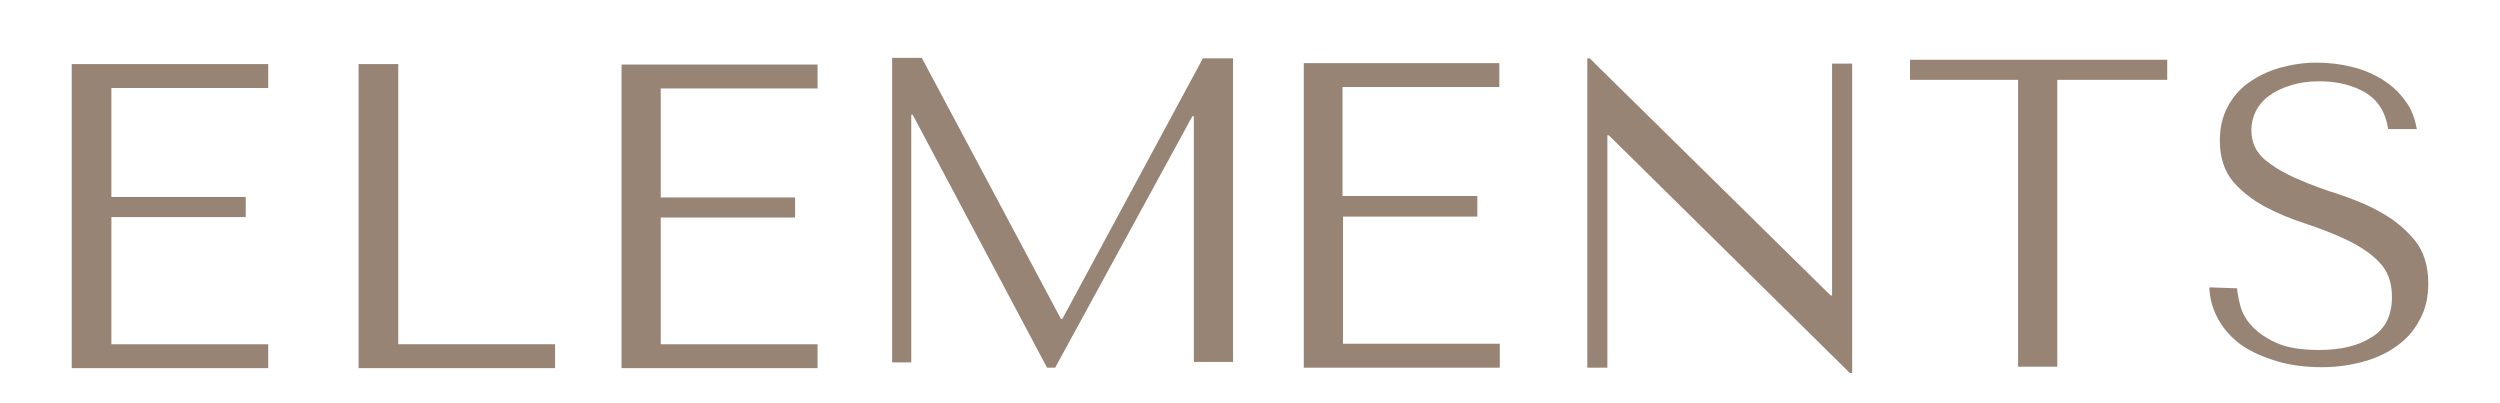
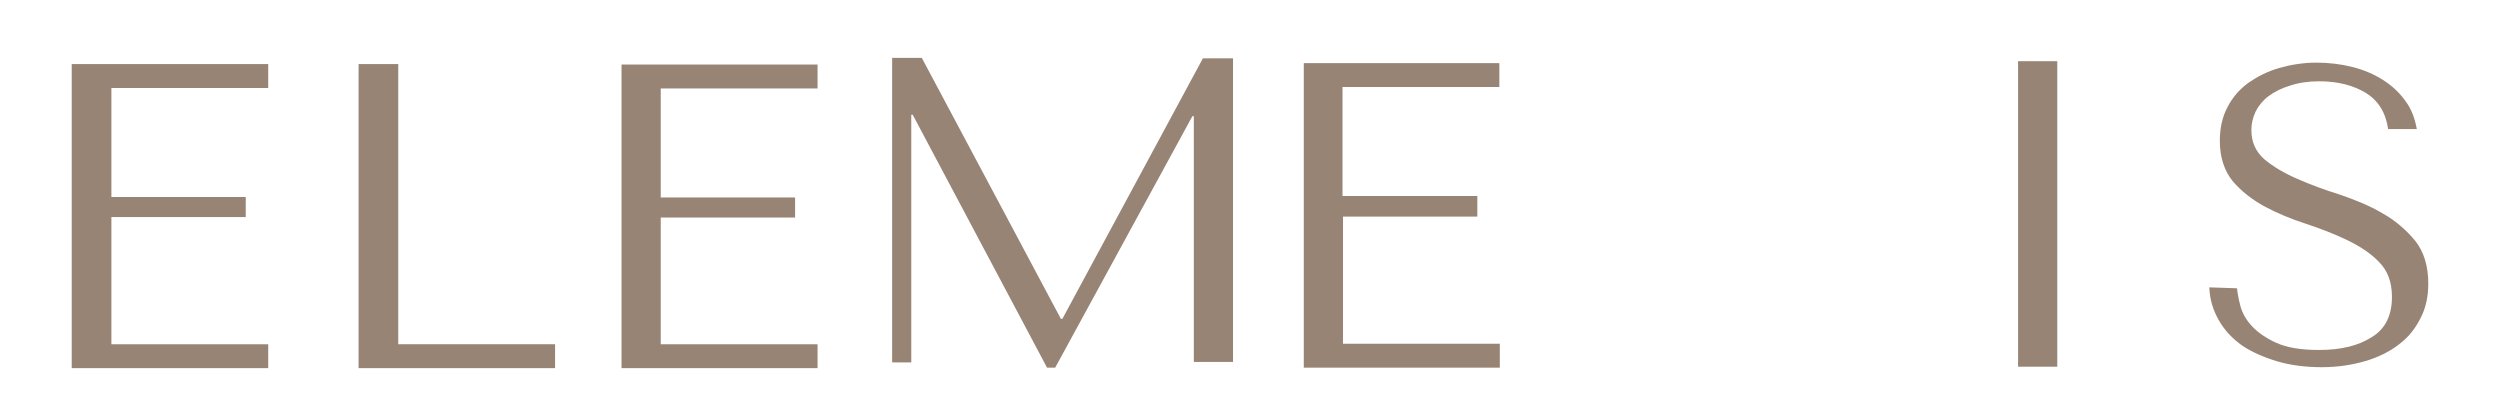
<svg xmlns="http://www.w3.org/2000/svg" version="1.1" id="Layer_1" x="0px" y="0px" viewBox="0 0 522.9 84.3" style="enable-background:new 0 0 522.9 84.3;" xml:space="preserve">
  <style type="text/css">
	.st0{fill:#978475;}
</style>
  <path class="st0" d="M221.9,66.7h0.3l29.4-54.5h6.3v63.5h-8.2V24.3h-0.3l-28.7,52.6h-1.7l-28.1-52.9h-0.3v51.8h-4V12.1h6.2  L221.9,66.7z" />
-   <path class="st0" d="M387.4,13.3V78h-0.5l-50.4-49.7h-0.3v48.6H332V12.2h0.5l50.4,49.6h0.3V13.3H387.4z" />
  <path class="st0" d="M171,13.5v5h-32.8v22.8h28.1v4.2h-28.1V72H171v5h-41V13.5H171z" />
  <path class="st0" d="M313.6,13.2v5h-32.8V41H309v4.3h-28.1v26.6h32.8v5h-41V13.2H313.6z" />
  <path class="st0" d="M56.1,13.4v5H23.3v22.8h28.1v4.2H23.3V72h32.8v5H15V13.4H56.1z" />
  <polygon class="st0" points="83.3,45.4 83.3,41.2 83.3,18.4 83.3,13.4 75,13.4 75,77 116.1,77 116.1,72 83.3,72 83.3,71.8 " />
  <path class="st0" d="M467.9,60.3c0.1,1,0.3,2.2,0.7,3.7c0.4,1.5,1.2,2.9,2.4,4.2s2.9,2.5,5.1,3.5c2.2,1,5.2,1.5,8.9,1.5  c4.7,0,8.3-0.9,11.1-2.7c2.8-1.7,4.2-4.5,4.2-8.4c0-3.1-0.9-5.5-2.7-7.3c-1.7-1.8-4-3.3-6.7-4.6c-2.7-1.3-5.6-2.4-8.6-3.4  c-3.1-1-6-2.2-8.6-3.6s-4.9-3.2-6.7-5.3c-1.7-2.1-2.7-4.9-2.7-8.4c0-2.7,0.5-5,1.6-7.1c1.1-2.1,2.5-3.7,4.4-5.1  c1.9-1.3,4-2.4,6.5-3.1c2.5-0.7,5-1.1,7.7-1.1c2.6,0,5.1,0.3,7.5,0.9c2.4,0.6,4.5,1.5,6.4,2.7c1.9,1.2,3.5,2.7,4.7,4.4  c1.3,1.7,2,3.7,2.4,5.9h-6c-0.5-3.5-2.1-6-4.7-7.6c-2.7-1.6-5.9-2.4-9.7-2.4c-2.3,0-4.3,0.3-6.1,0.9c-1.7,0.5-3.3,1.3-4.5,2.2  c-1.2,0.9-2.1,2-2.7,3.2c-0.6,1.3-0.9,2.5-0.9,3.9c0,2.5,0.9,4.5,2.7,6.1c1.8,1.5,4.1,2.9,6.9,4.1c2.7,1.2,5.7,2.3,8.9,3.3  c3.2,1.1,6.2,2.3,8.9,3.9c2.7,1.5,5,3.5,6.9,5.8c1.8,2.3,2.7,5.3,2.7,8.9c0,2.7-0.5,5.1-1.6,7.2c-1.1,2.2-2.5,4-4.5,5.5  c-1.9,1.5-4.3,2.7-7,3.5s-5.8,1.3-9.2,1.3c-3.3,0-6.5-0.4-9.2-1.2s-5.3-1.9-7.4-3.3c-2.1-1.5-3.7-3.2-4.9-5.3  c-1.2-2.1-1.9-4.3-2-6.9L467.9,60.3L467.9,60.3z" />
  <rect x="422.1" y="12.8" class="st0" width="8.2" height="63.9" />
-   <rect x="399.5" y="12.5" class="st0" width="53.8" height="4.2" />
</svg>